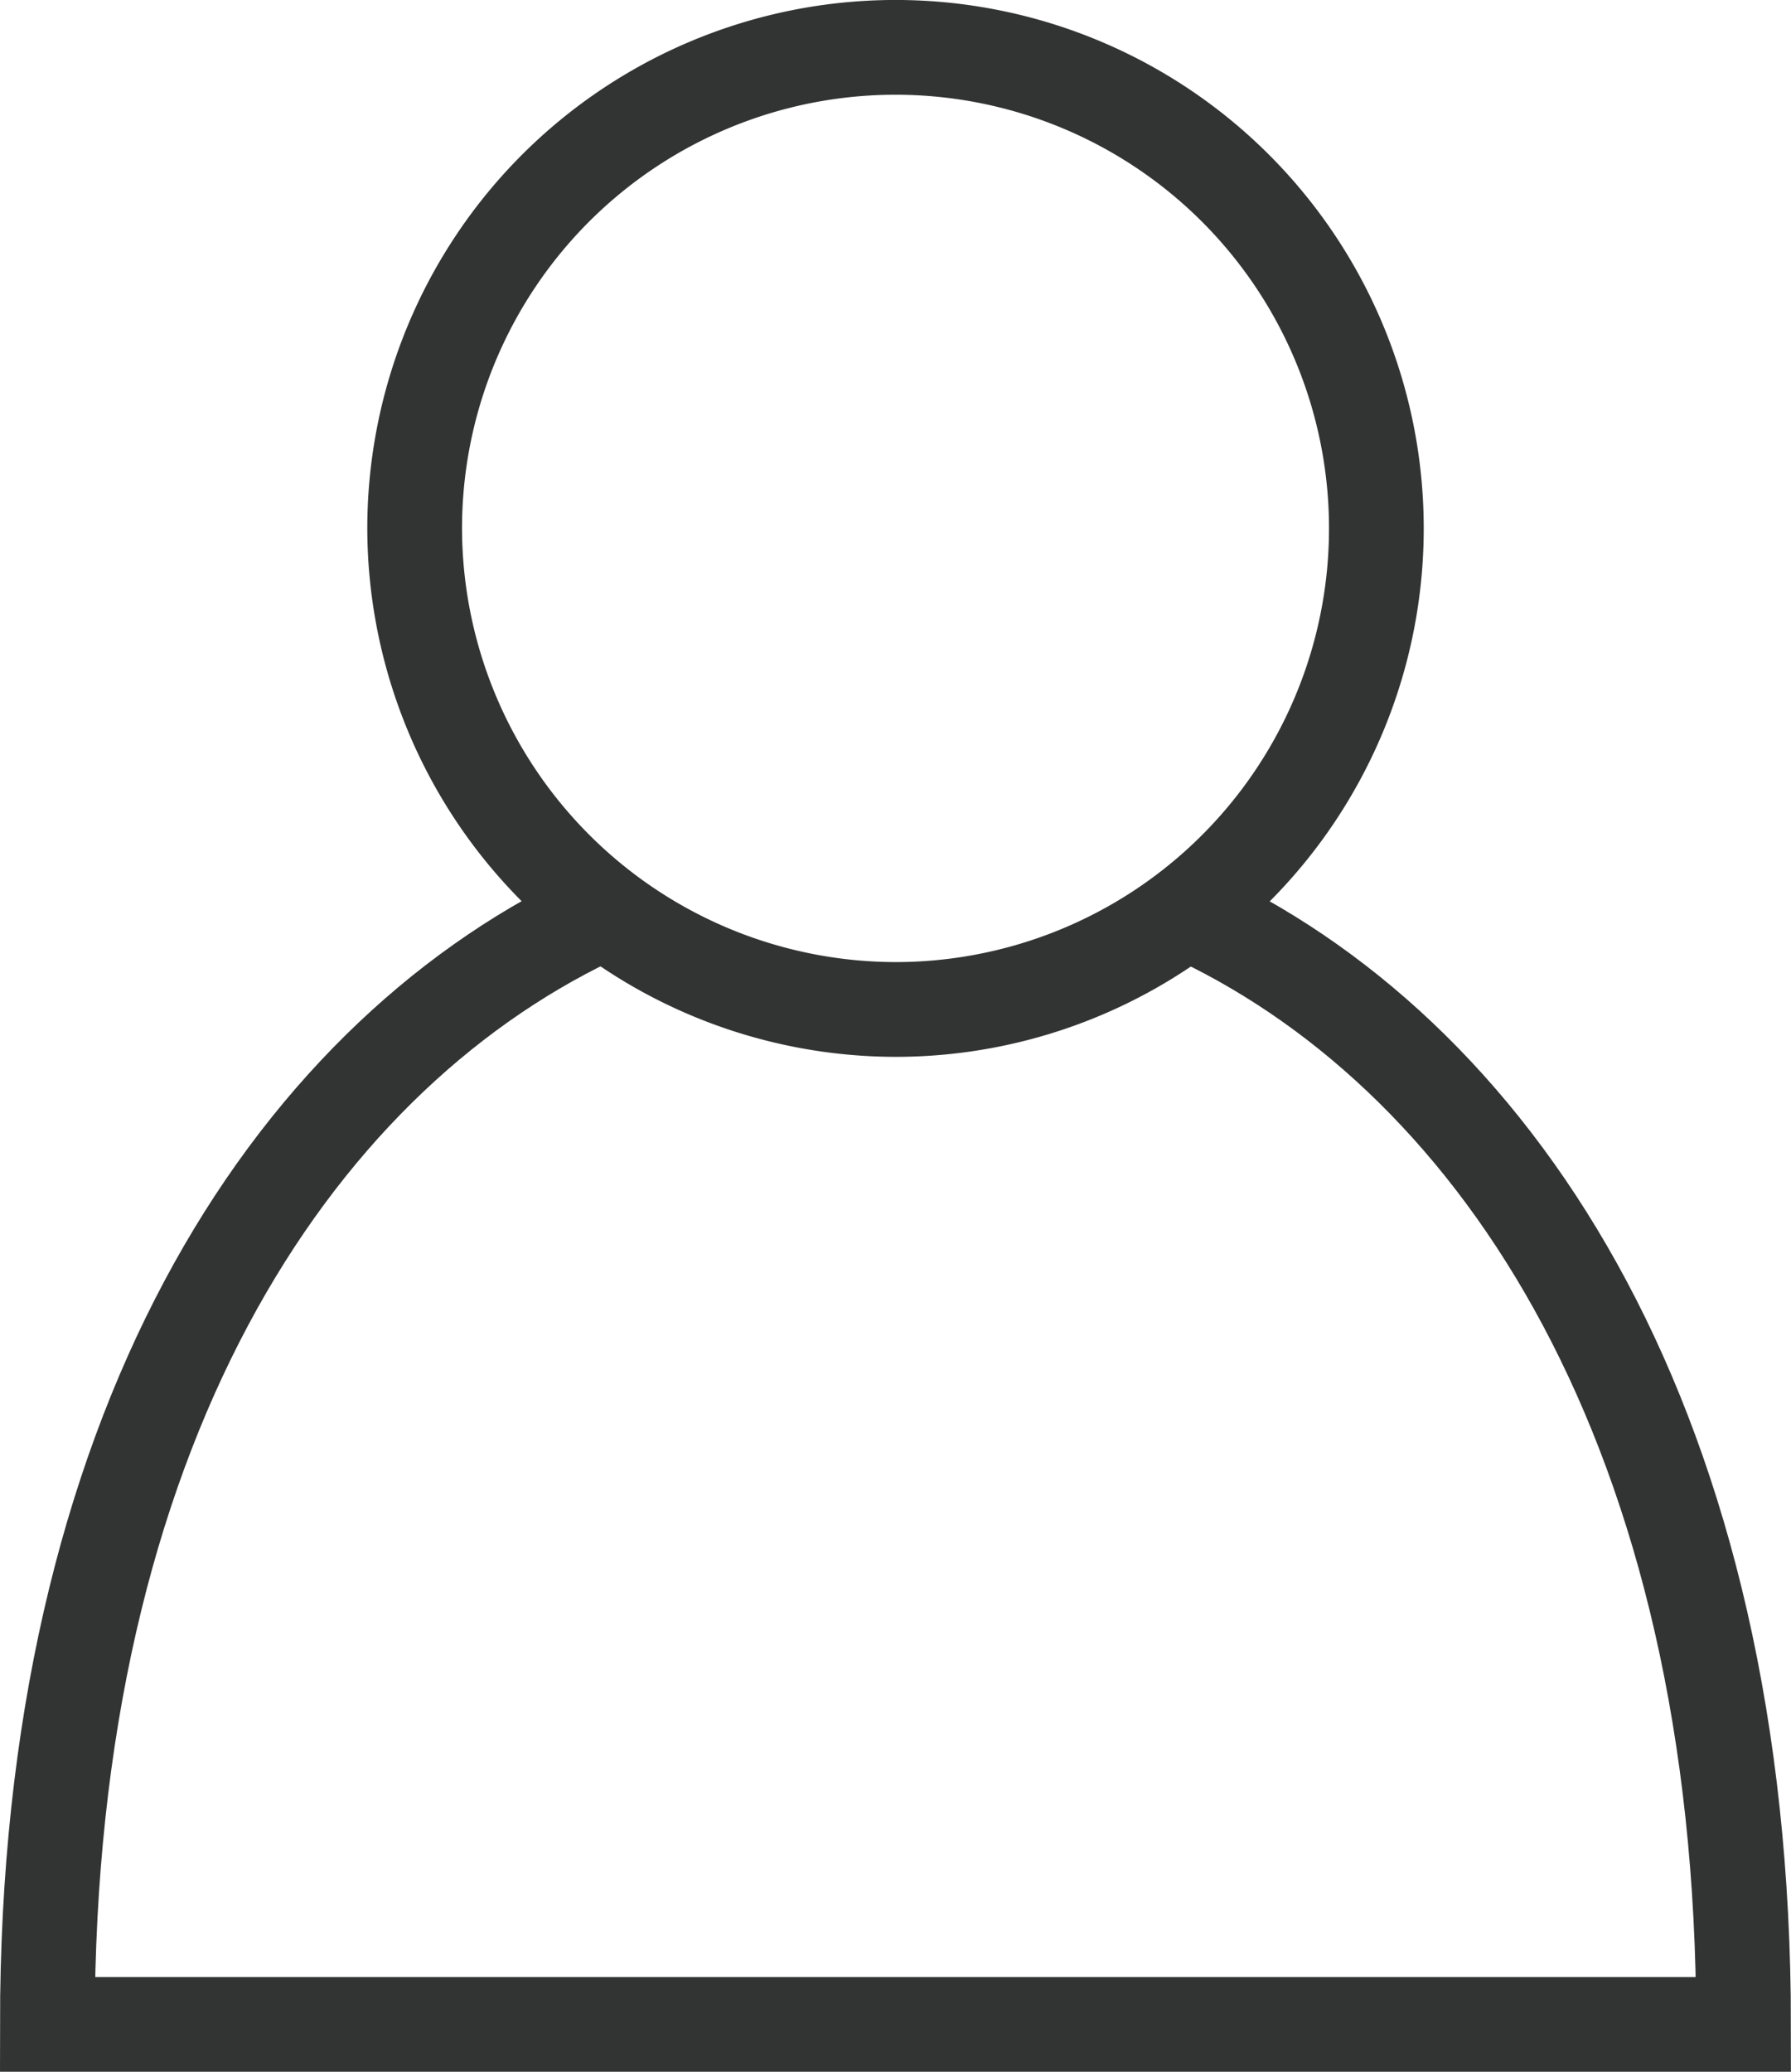
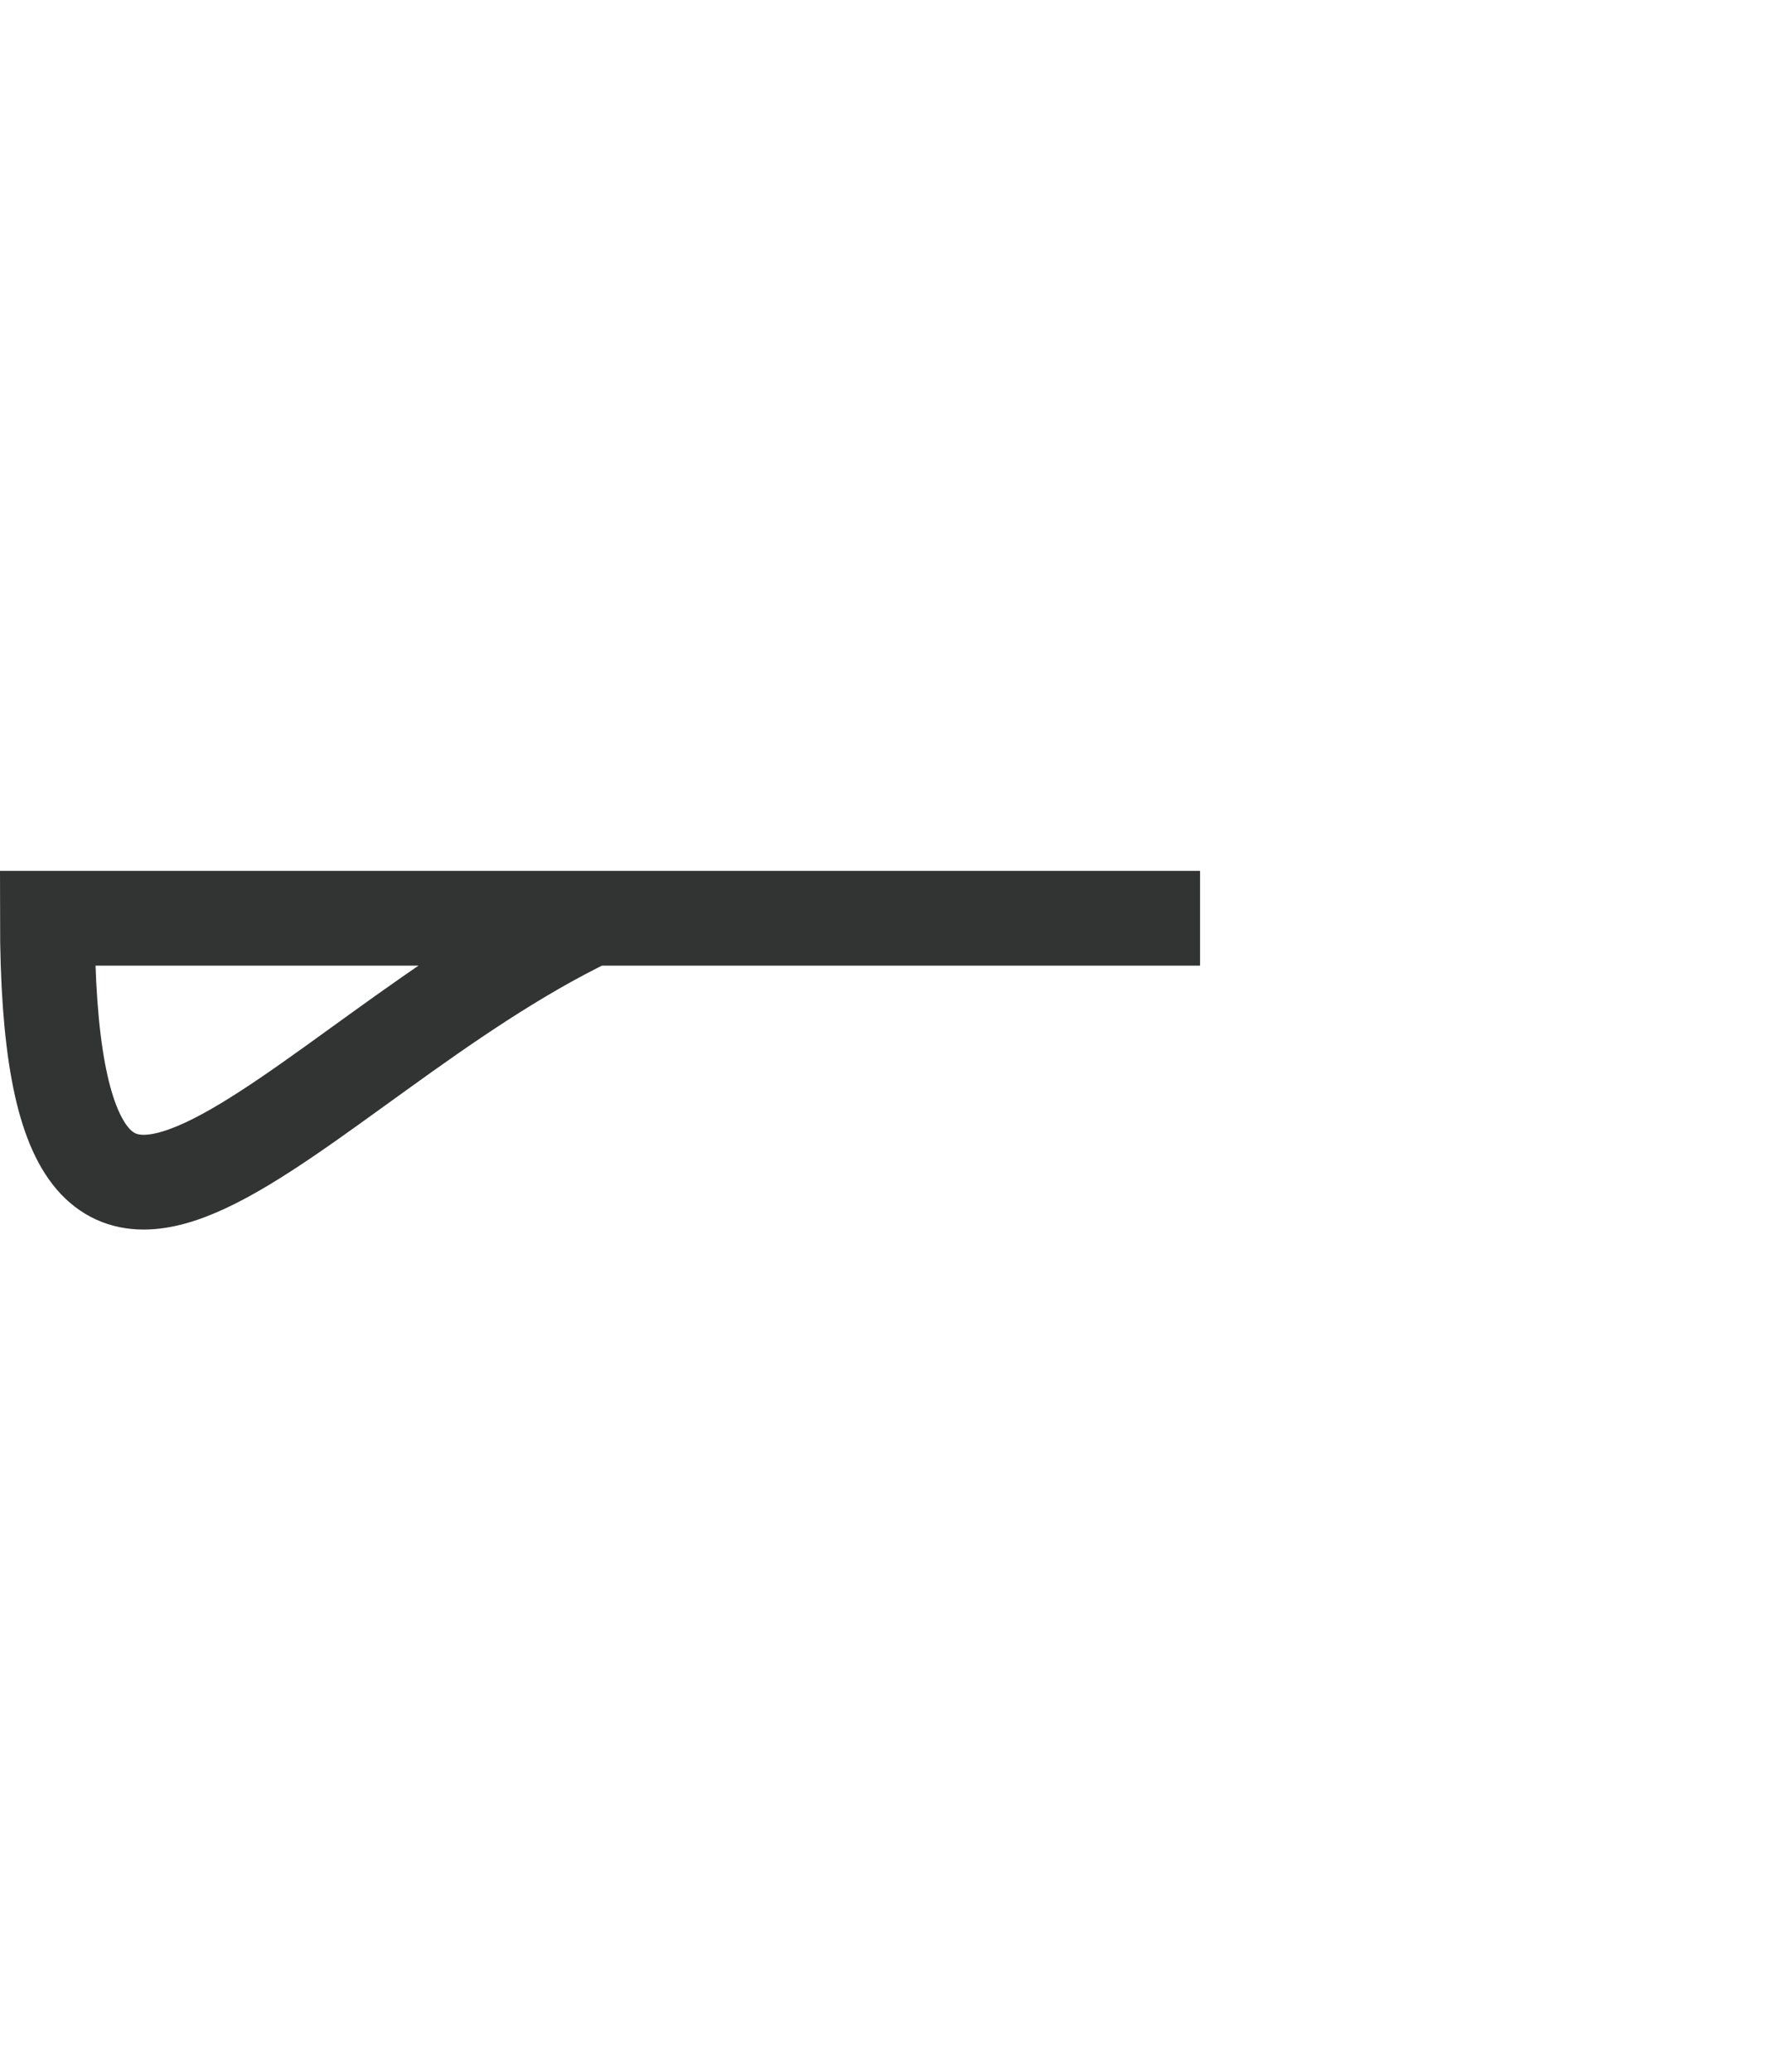
<svg xmlns="http://www.w3.org/2000/svg" viewBox="0 0 60.503 69.958">
  <defs>
    <style>.a{fill:none;stroke:#323333;stroke-miterlimit:22.926;stroke-width:3.2px;fill-rule:evenodd;}</style>
  </defs>
-   <path class="a" d="M40.54,31.007C50.721,35.9,58.9,48.343,58.9,68.358H1.6C1.6,48.344,9.782,35.9,19.963,31.007" />
-   <path class="a" d="M30.252,34.087A16.244,16.244,0,1,0,14.008,17.844,16.274,16.274,0,0,0,30.252,34.087Z" />
+   <path class="a" d="M40.54,31.007H1.6C1.6,48.344,9.782,35.9,19.963,31.007" />
</svg>